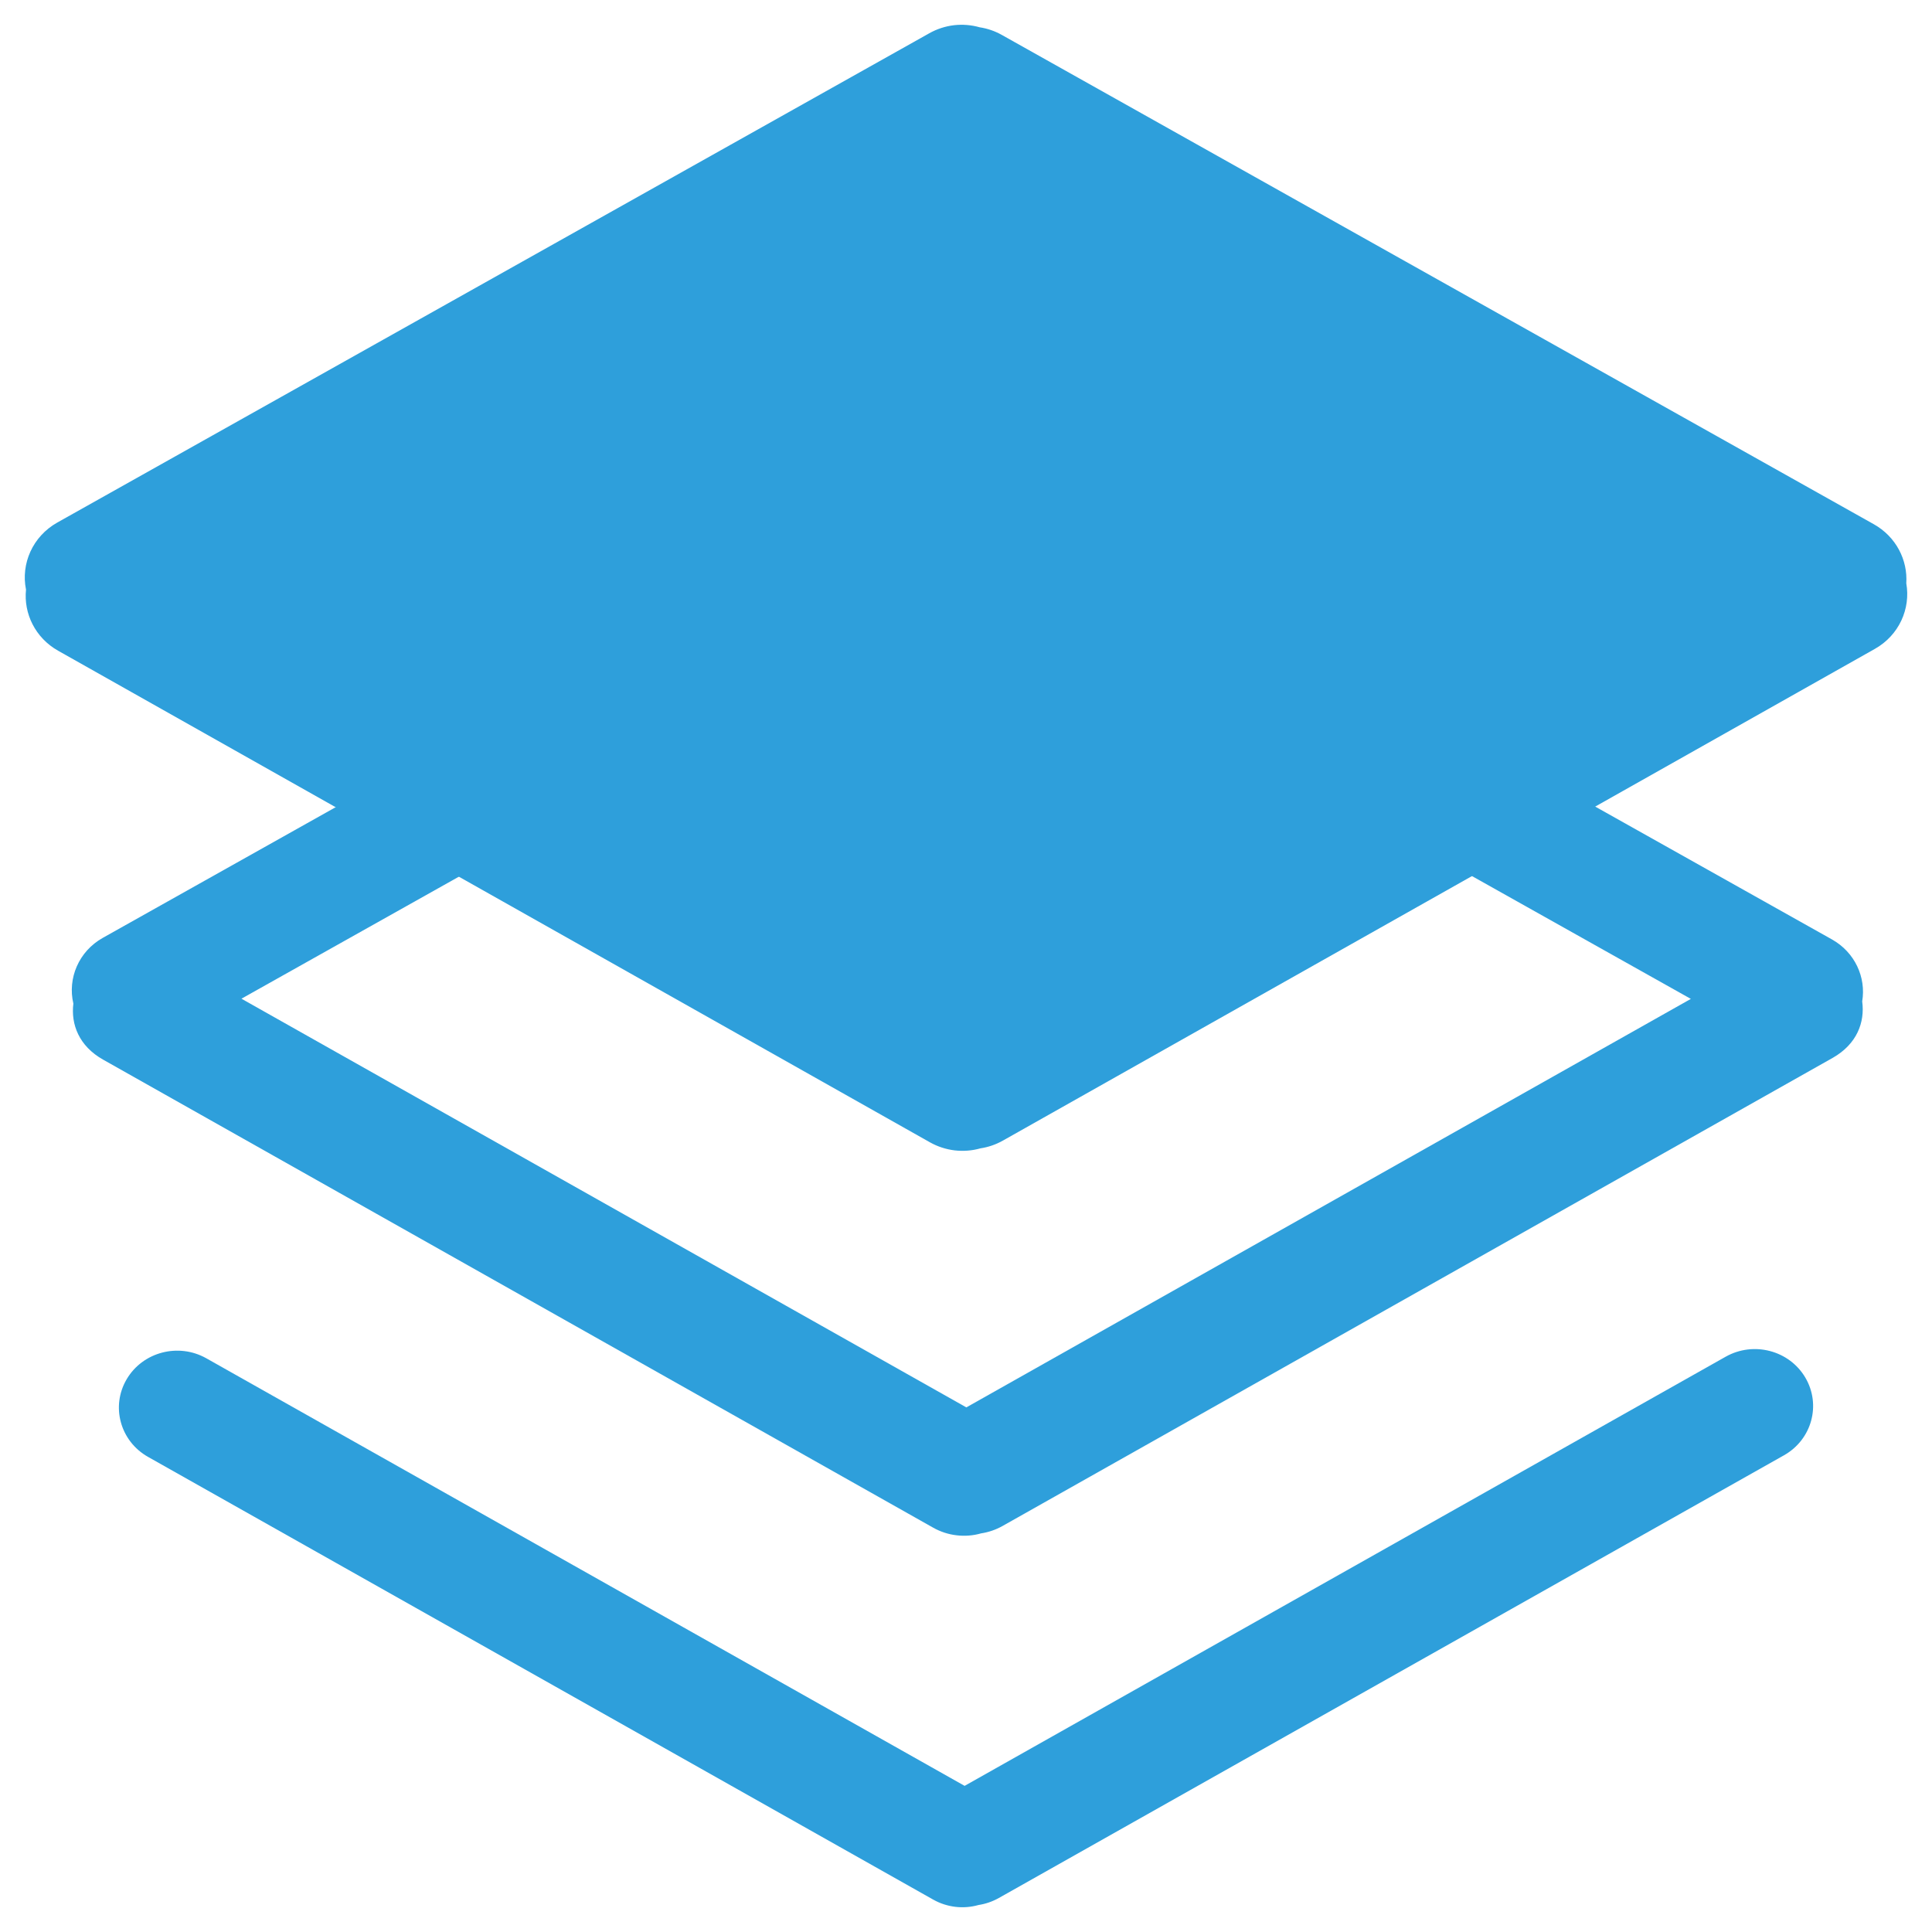
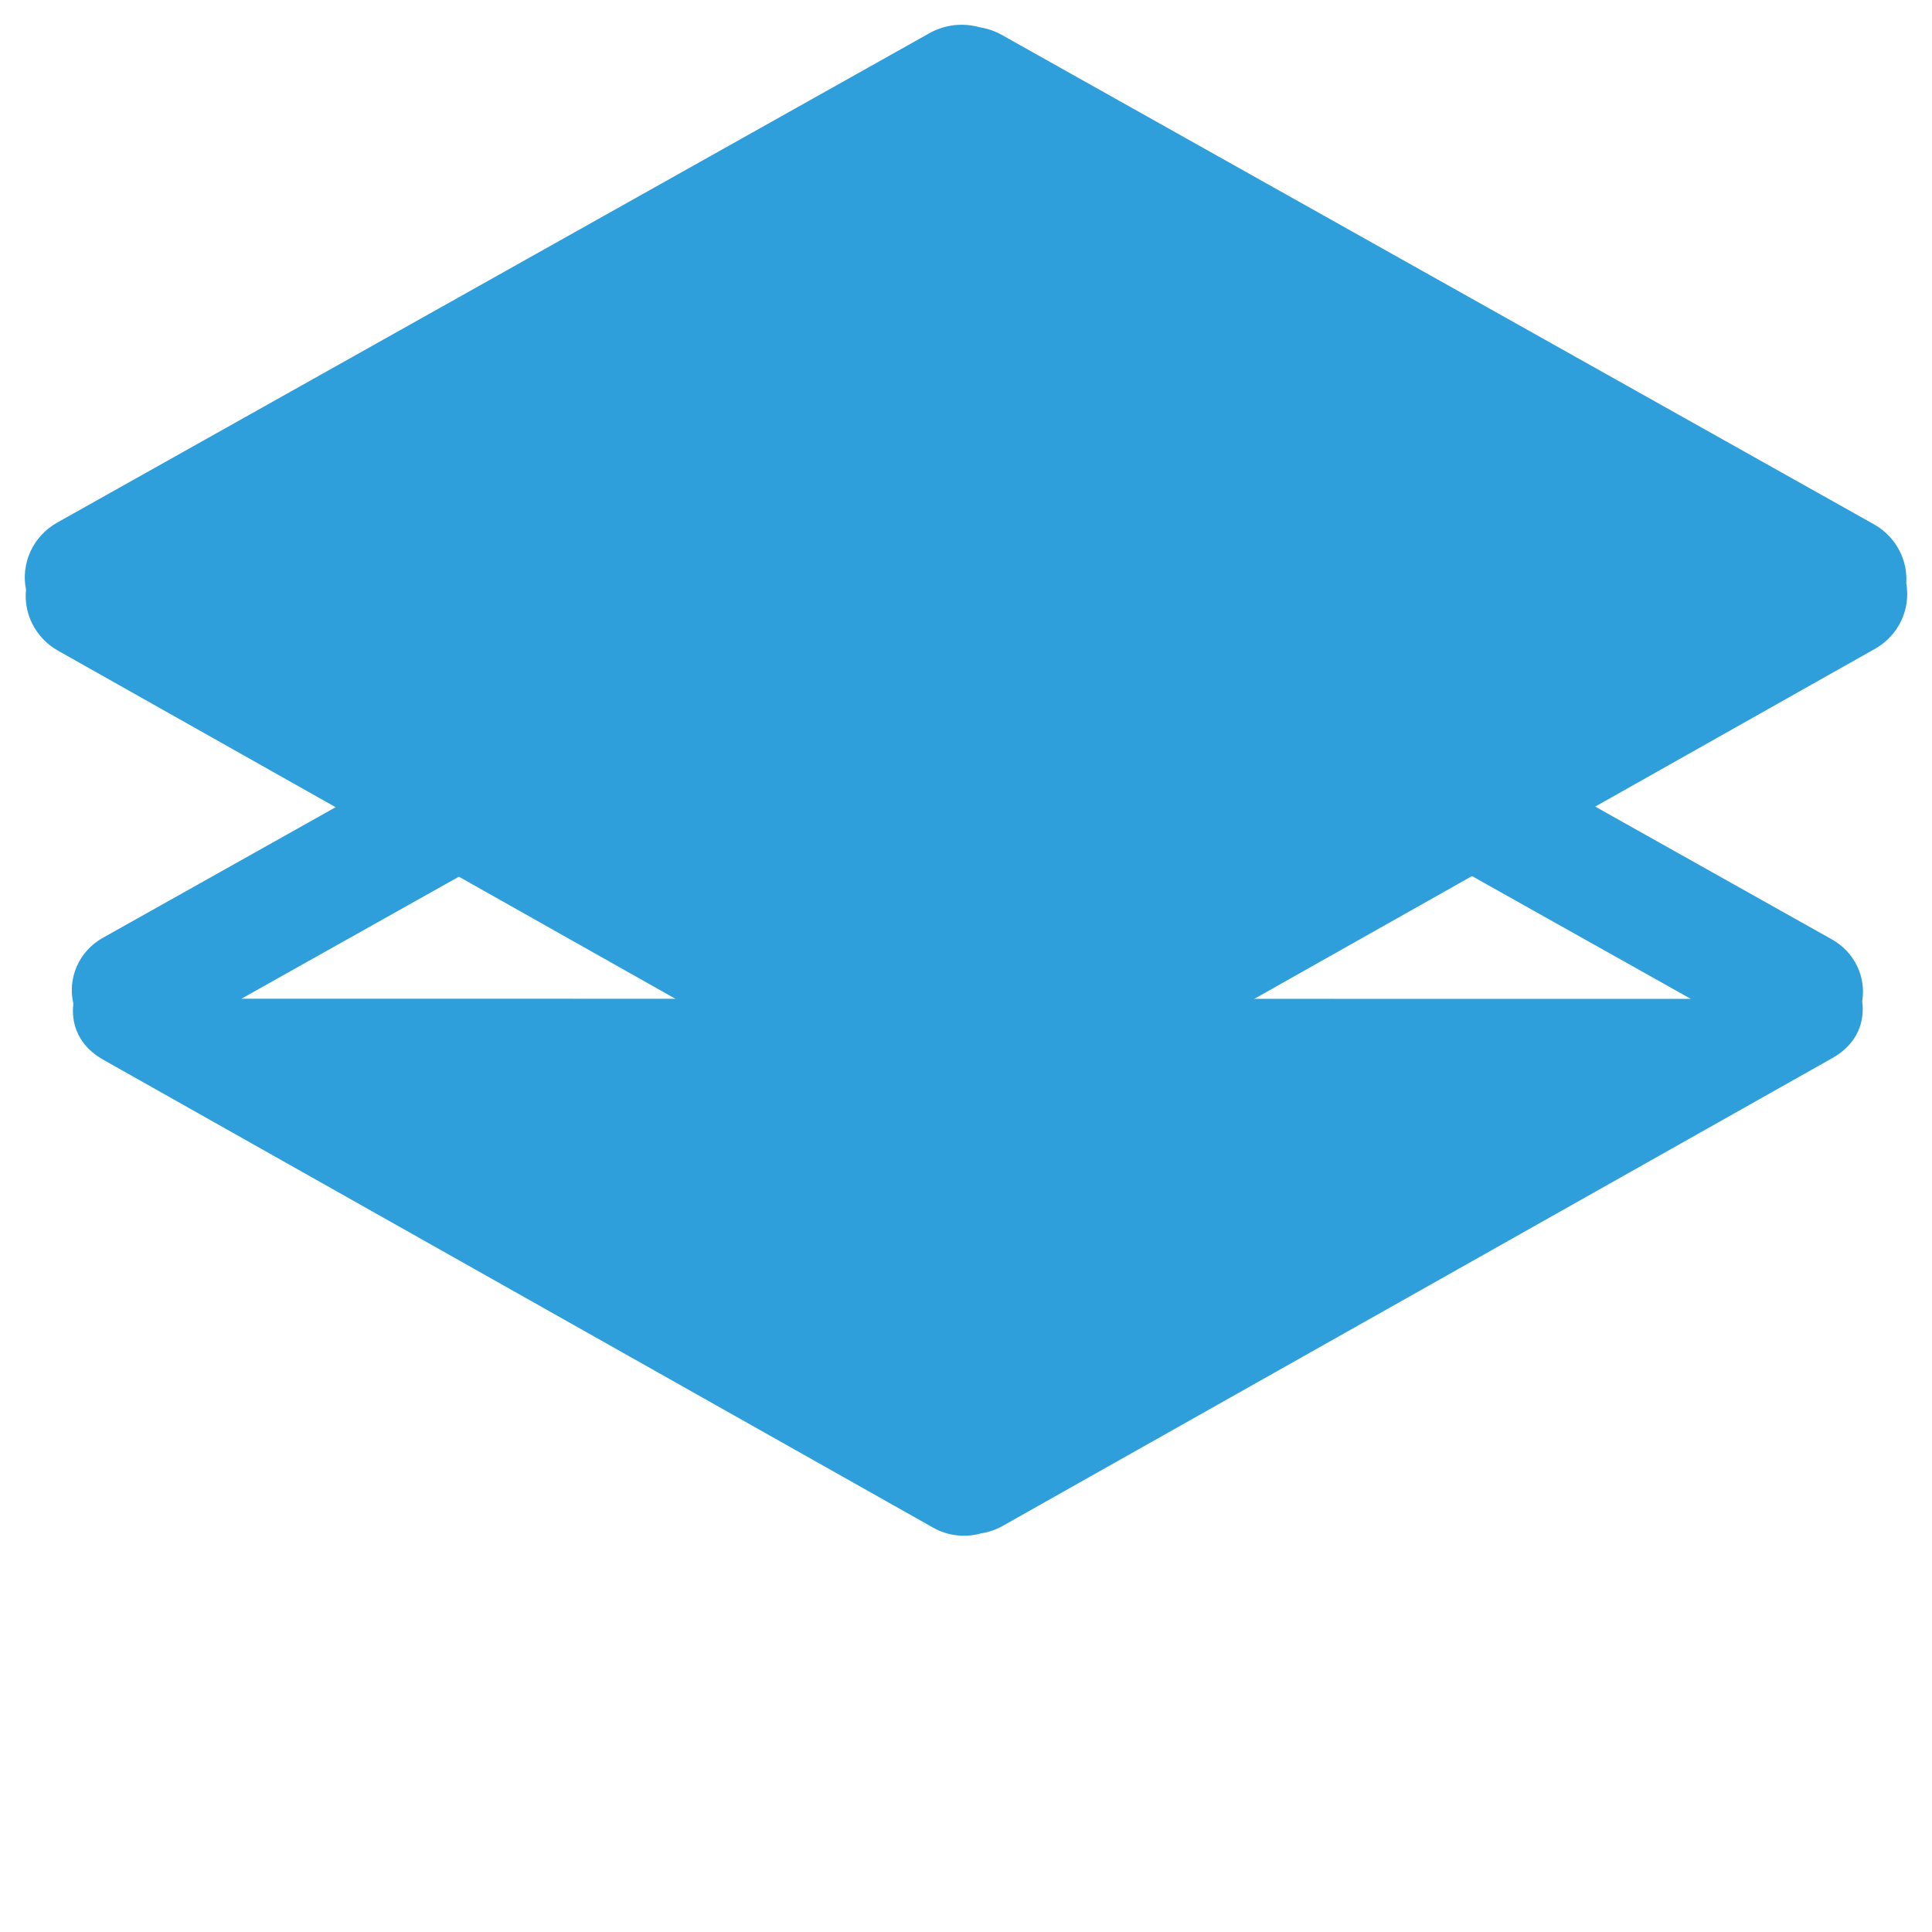
<svg xmlns="http://www.w3.org/2000/svg" width="39" height="39" viewBox="0 0 39 39" fill="none">
  <g id="logos:effect-icon" clip-path="url(#clip0_49_18762)">
-     <path id="Vector" d="M36.012 29.377C36.575 29.06 36.767 28.357 36.442 27.807C36.117 27.258 35.398 27.07 34.835 27.387L19.472 36.05L4.165 27.419C3.602 27.102 2.883 27.29 2.558 27.84C2.233 28.389 2.426 29.092 2.988 29.409L18.838 38.346C18.976 38.424 19.128 38.473 19.285 38.492C19.442 38.511 19.601 38.498 19.753 38.455C19.897 38.433 20.035 38.385 20.162 38.314L36.012 29.377Z" fill="#2E9FDB" />
-     <path id="Vector_2" d="M18.833 9.529C18.978 9.447 19.139 9.395 19.305 9.375C19.471 9.356 19.639 9.369 19.799 9.415C19.949 9.438 20.093 9.488 20.225 9.562L36.981 18.964C37.444 19.224 37.672 19.729 37.591 20.214C37.648 20.636 37.485 21.078 36.993 21.356L20.236 30.805C20.102 30.88 19.956 30.93 19.805 30.953C19.644 30.999 19.476 31.012 19.31 30.992C19.143 30.973 18.983 30.92 18.837 30.838L2.081 21.39C1.593 21.115 1.429 20.677 1.481 20.259C1.361 19.751 1.588 19.205 2.075 18.932L18.833 9.529ZM19.499 11.953L4.874 20.16L19.507 28.41L34.132 20.164L19.499 11.953Z" fill="#2E9FDB" />
+     <path id="Vector_2" d="M18.833 9.529C18.978 9.447 19.139 9.395 19.305 9.375C19.471 9.356 19.639 9.369 19.799 9.415C19.949 9.438 20.093 9.488 20.225 9.562L36.981 18.964C37.444 19.224 37.672 19.729 37.591 20.214C37.648 20.636 37.485 21.078 36.993 21.356L20.236 30.805C20.102 30.88 19.956 30.93 19.805 30.953C19.644 30.999 19.476 31.012 19.31 30.992C19.143 30.973 18.983 30.92 18.837 30.838L2.081 21.39C1.593 21.115 1.429 20.677 1.481 20.259C1.361 19.751 1.588 19.205 2.075 18.932L18.833 9.529ZM19.499 11.953L4.874 20.16L34.132 20.164L19.499 11.953Z" fill="#2E9FDB" />
    <path id="Vector_3" d="M19.776 0.551C19.933 0.575 20.084 0.627 20.223 0.705L37.825 10.582C38.274 10.834 38.512 11.304 38.481 11.775C38.572 12.288 38.335 12.824 37.846 13.099L20.244 23.025C20.104 23.104 19.95 23.157 19.791 23.181C19.622 23.229 19.445 23.242 19.271 23.222C19.096 23.201 18.927 23.146 18.774 23.06L1.172 13.135C0.713 12.876 0.475 12.386 0.525 11.902C0.419 11.381 0.658 10.828 1.157 10.548L18.76 0.671C18.913 0.585 19.082 0.53 19.256 0.509C19.43 0.489 19.607 0.503 19.776 0.551Z" fill="#2E9FDB" />
  </g>
  <defs>
    <clipPath id="clip0_49_18762">
      <rect width="38" height="38" fill="white" transform="translate(0.5 0.5)" />
    </clipPath>
  </defs>
</svg>